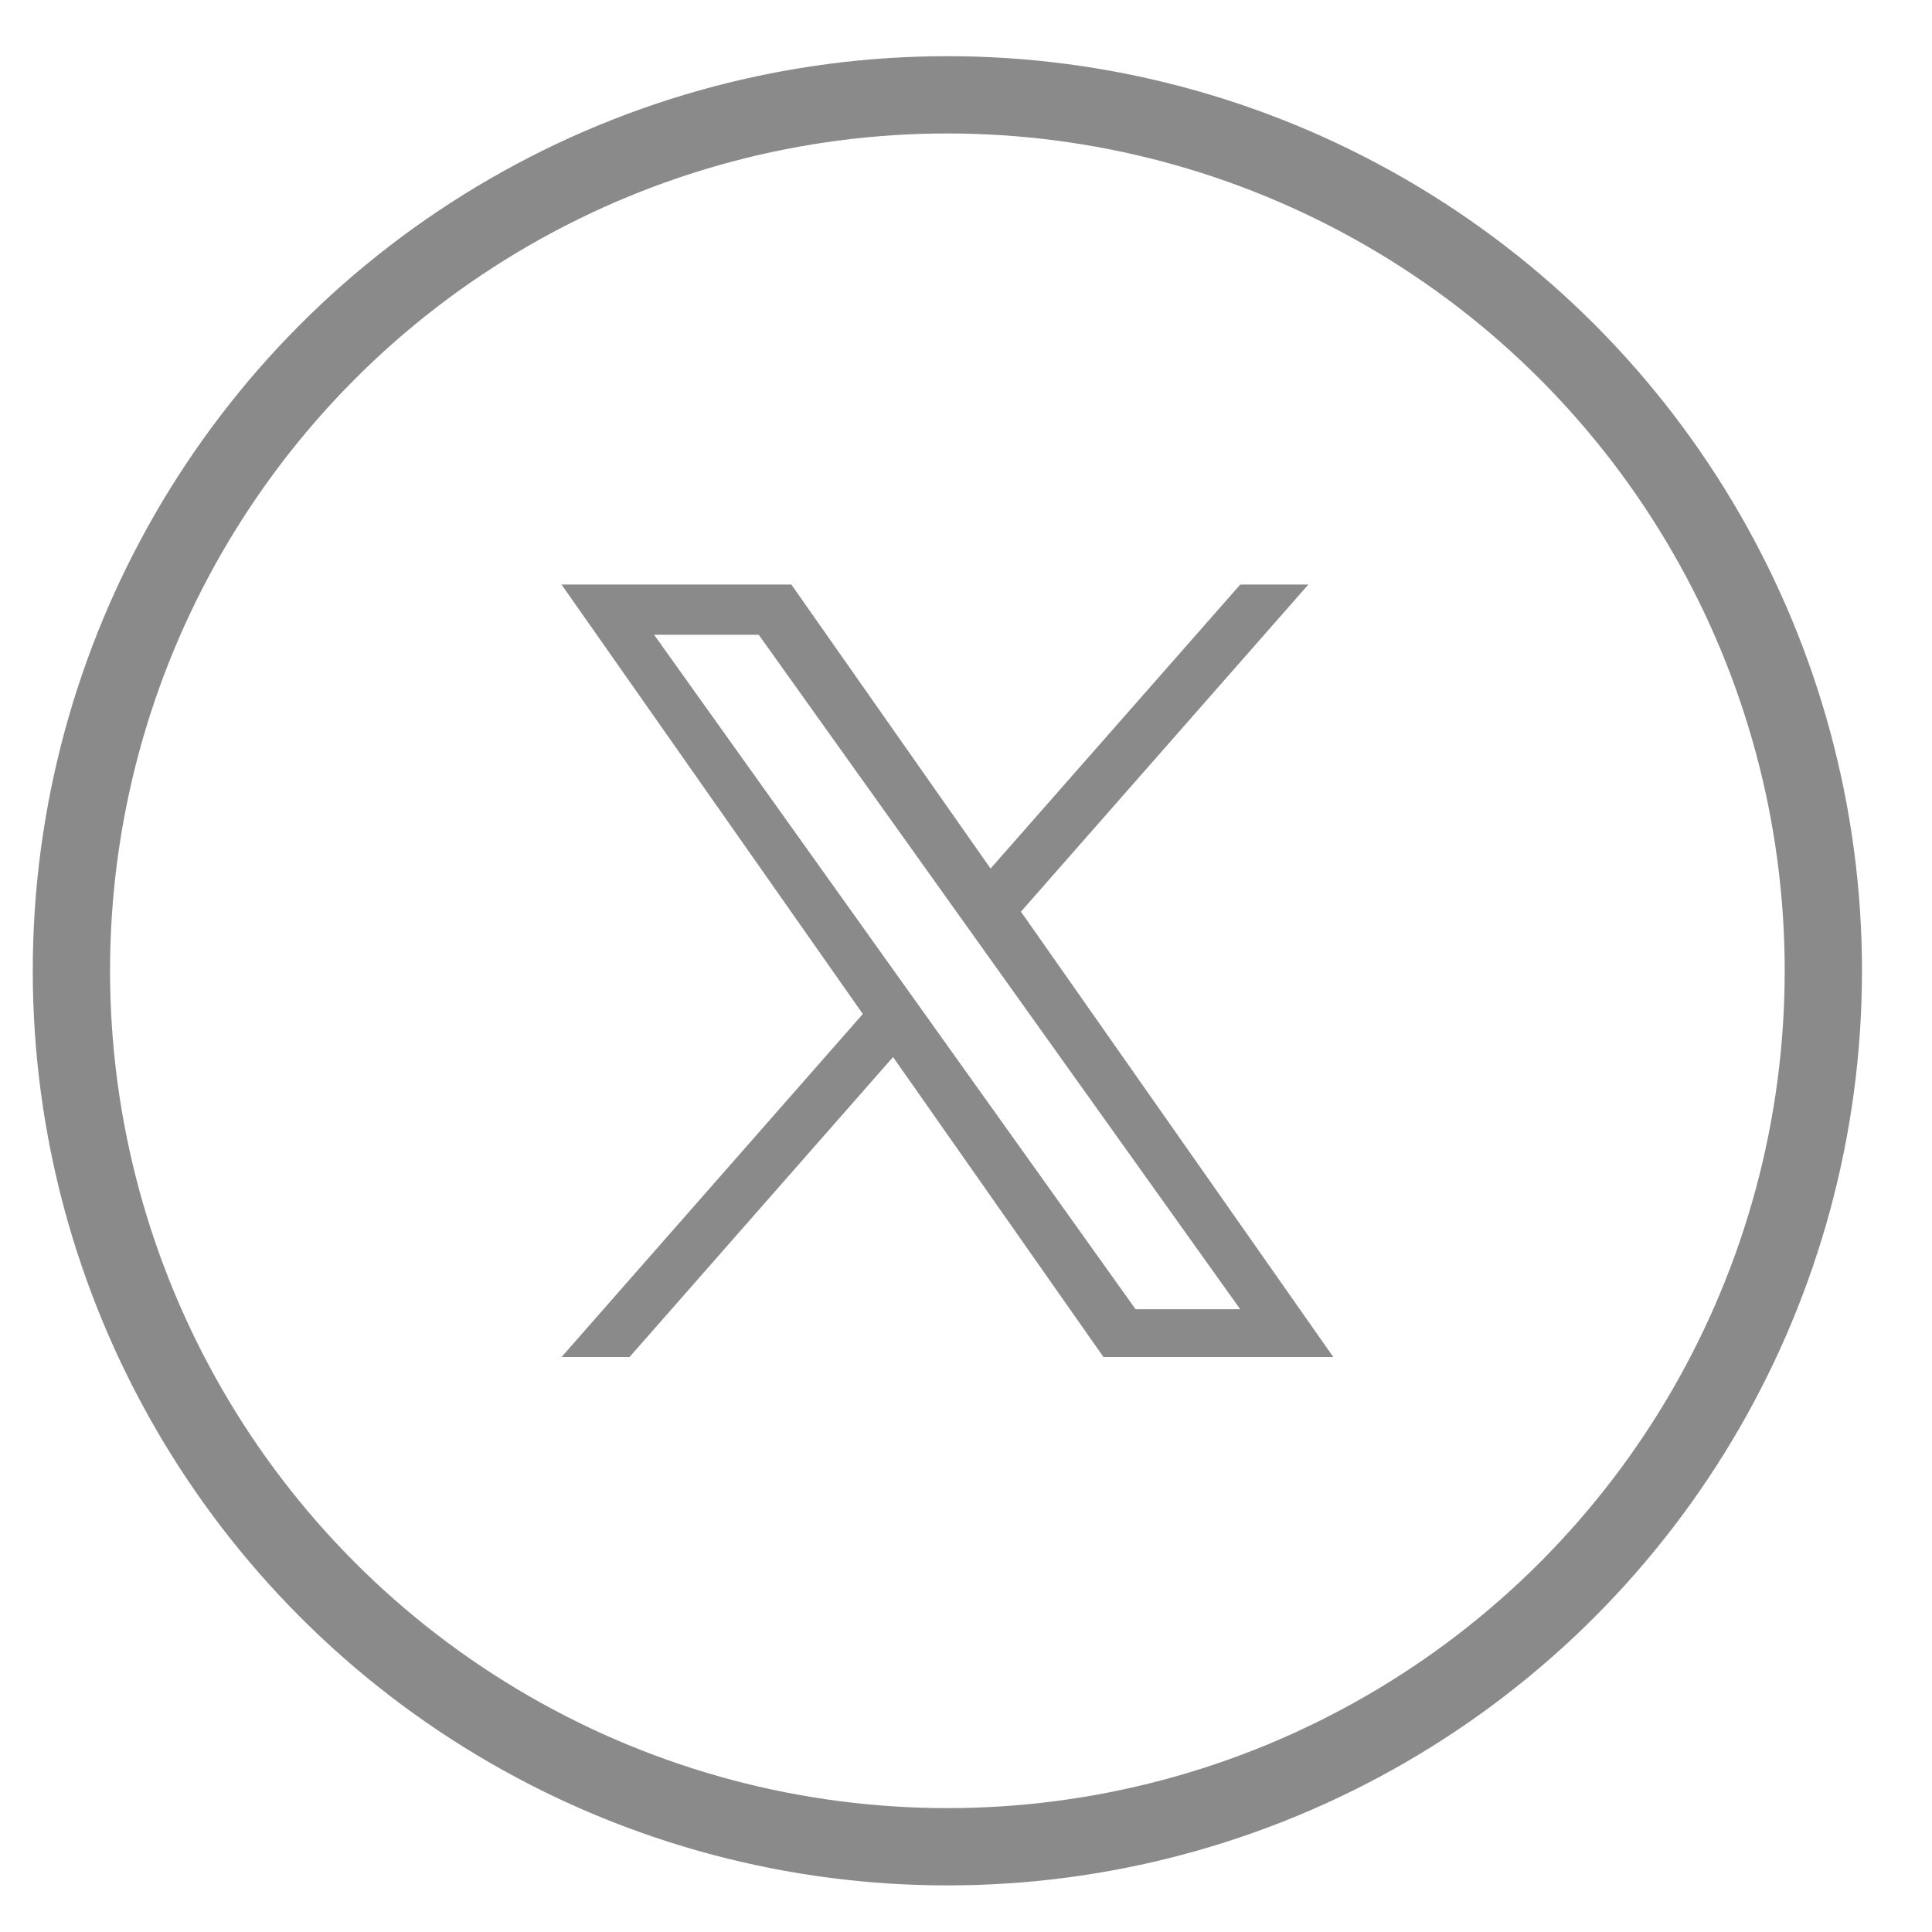
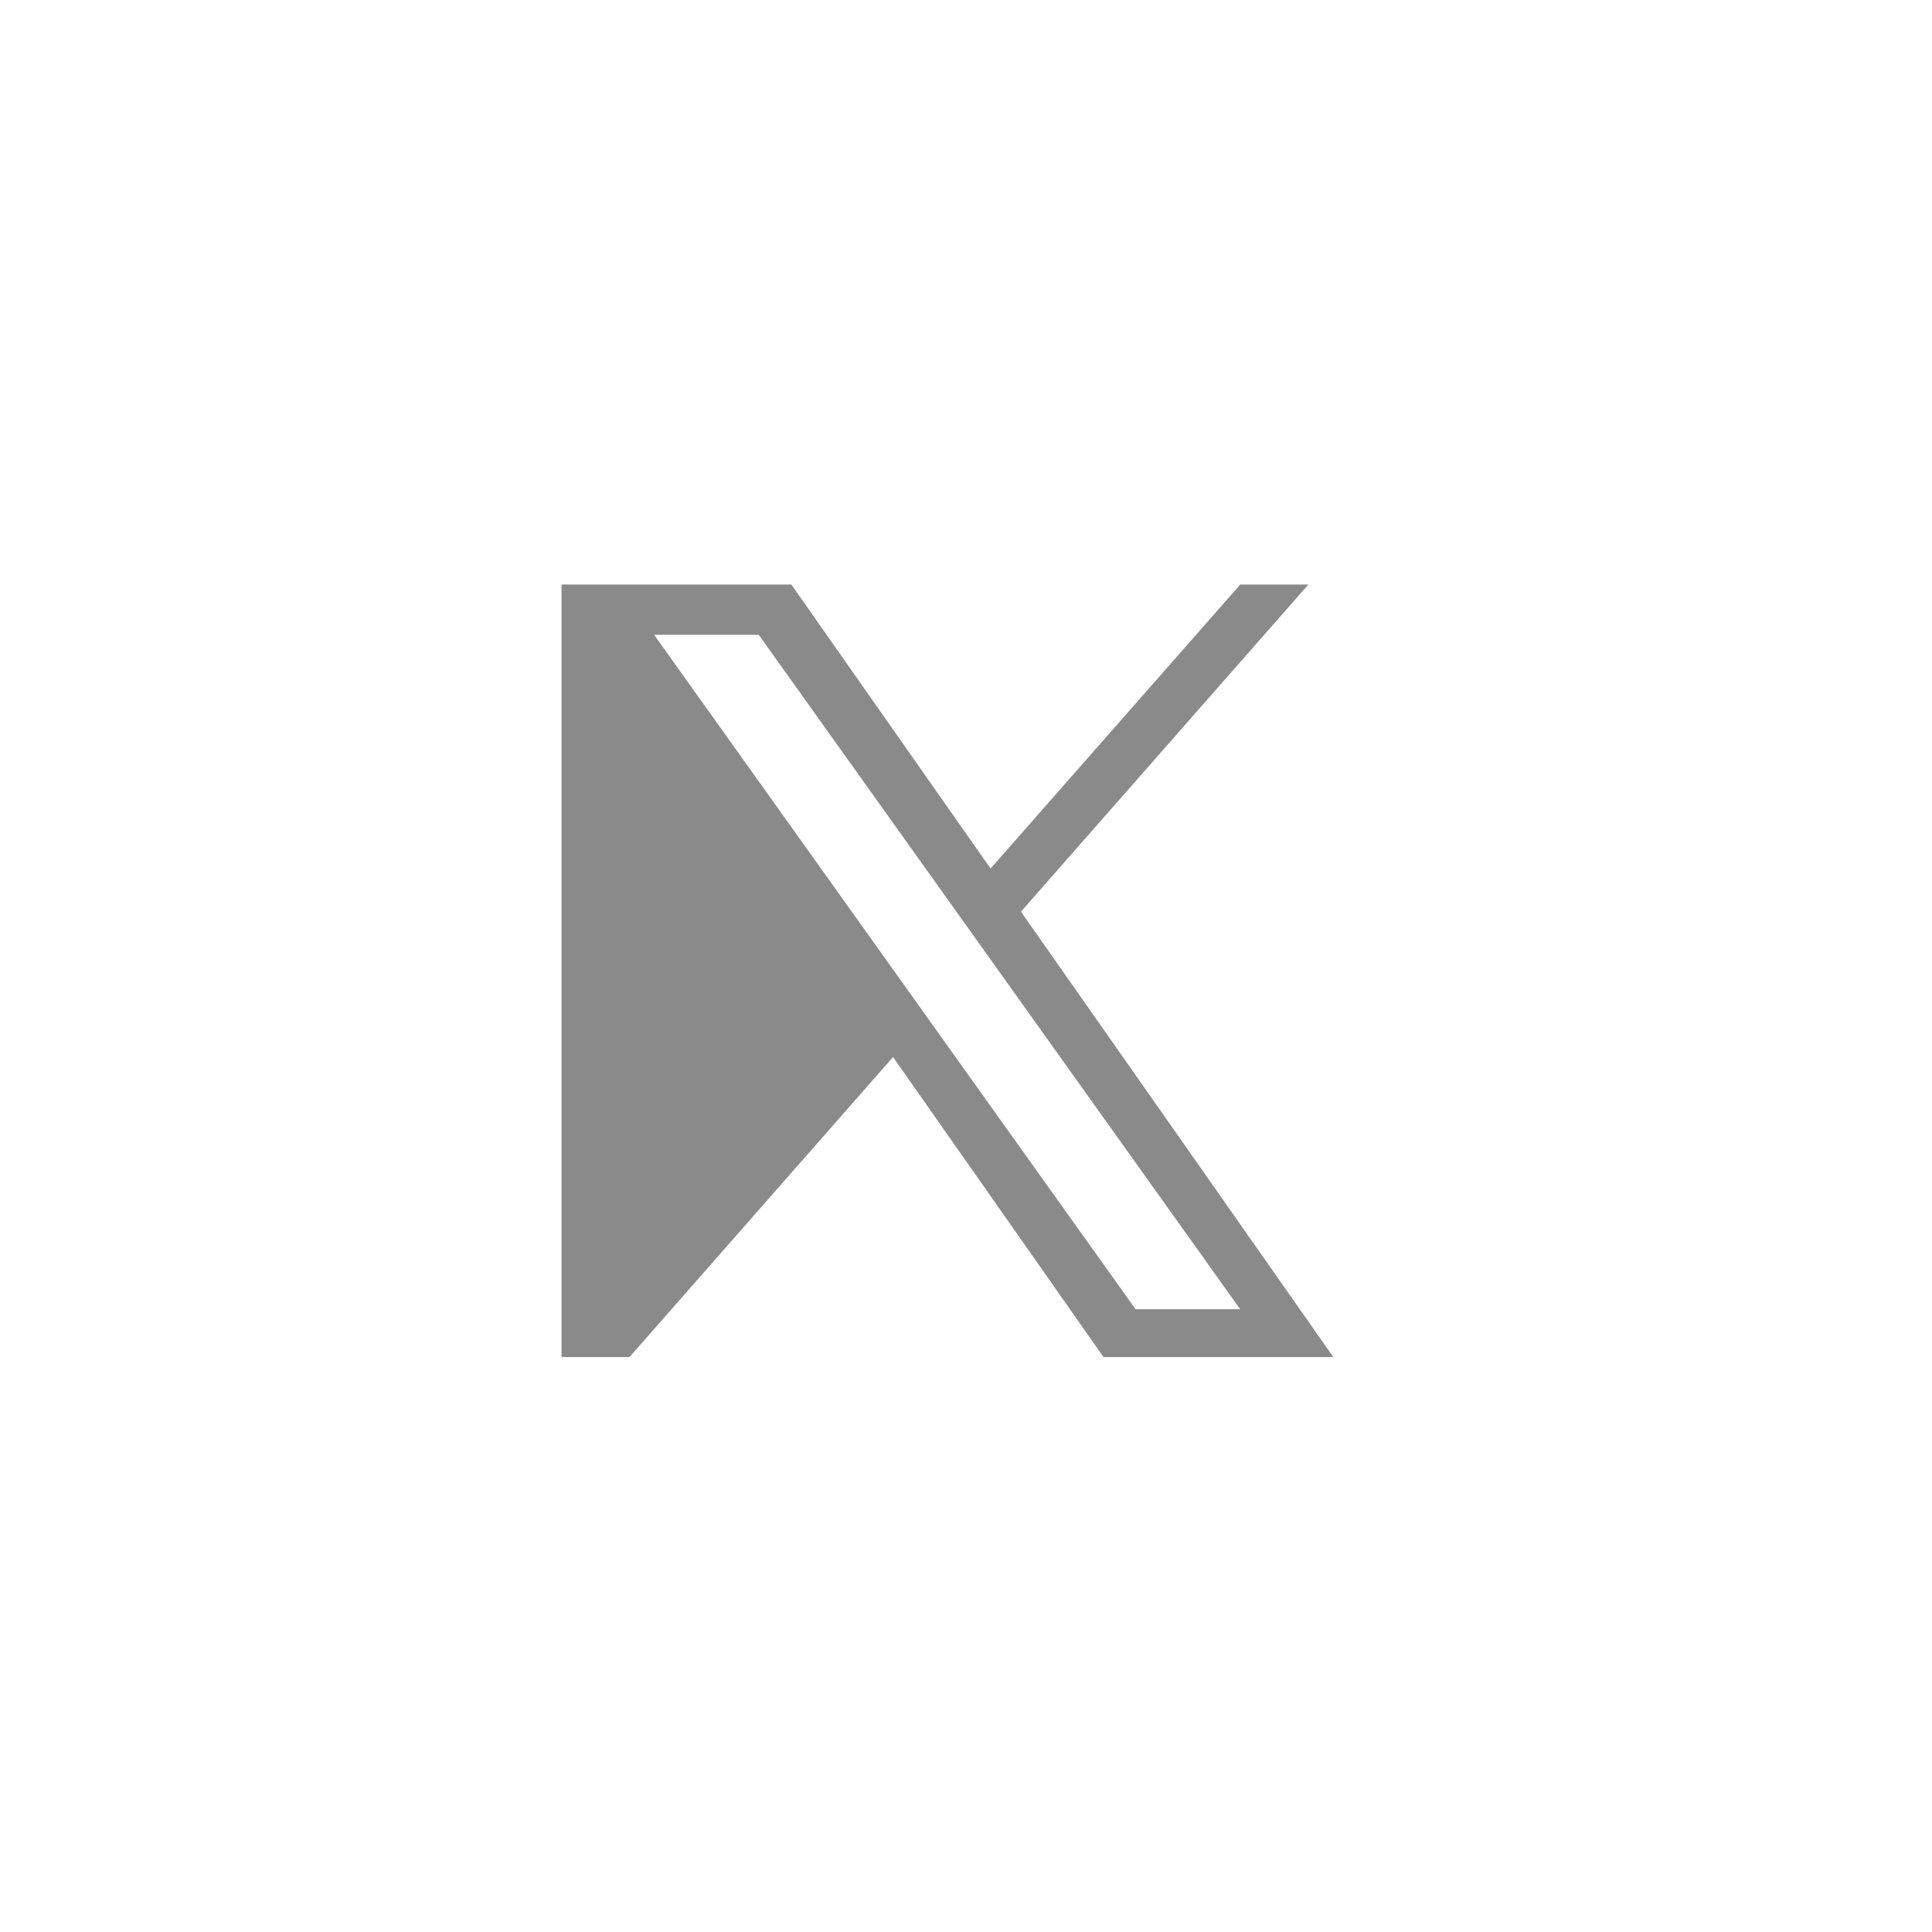
<svg xmlns="http://www.w3.org/2000/svg" width="25" height="25" viewBox="0 0 25 25" fill="none">
-   <circle cx="12.259" cy="12.562" r="11.335" stroke="#8A8A8A" />
-   <path d="M13.211 11.797L16.93 7.564H16.049L12.818 11.239L10.24 7.564H7.266L11.165 13.121L7.266 17.56H8.146L11.556 13.678L14.279 17.56H17.253M8.464 8.214H9.818L16.048 16.941H14.694" fill="#8A8A8A" />
+   <path d="M13.211 11.797L16.93 7.564H16.049L12.818 11.239L10.24 7.564H7.266L7.266 17.56H8.146L11.556 13.678L14.279 17.56H17.253M8.464 8.214H9.818L16.048 16.941H14.694" fill="#8A8A8A" />
</svg>